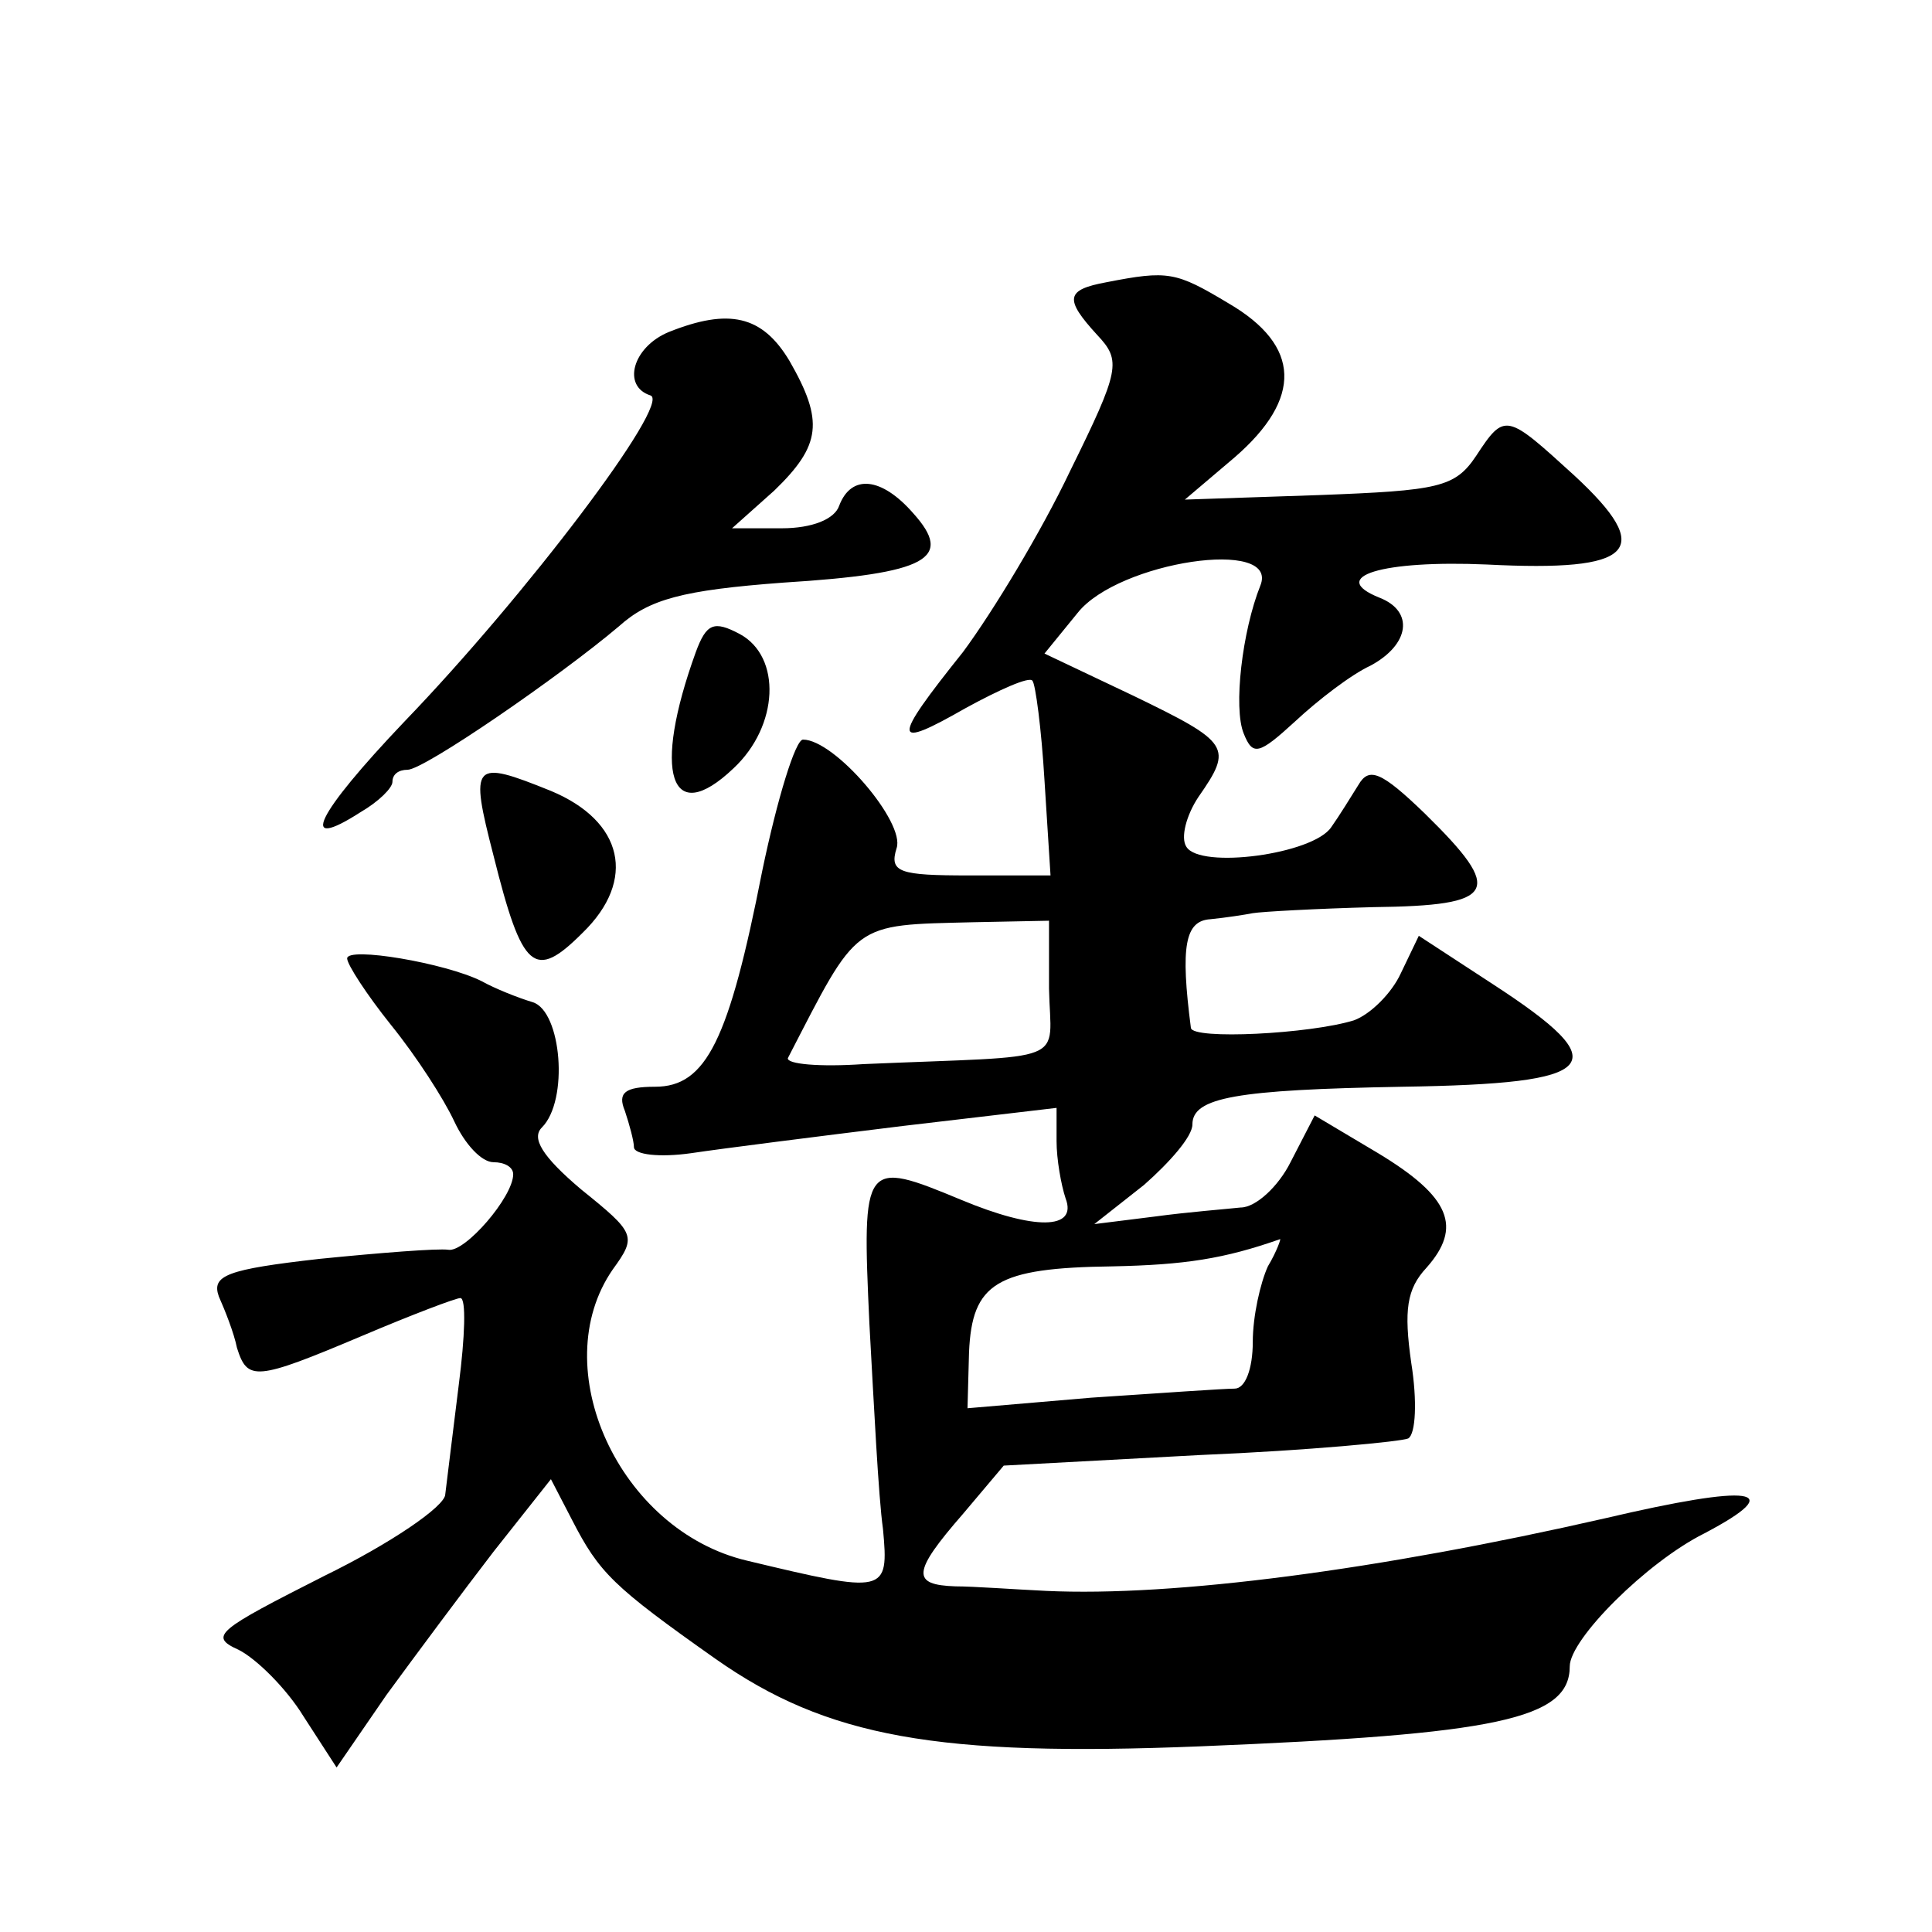
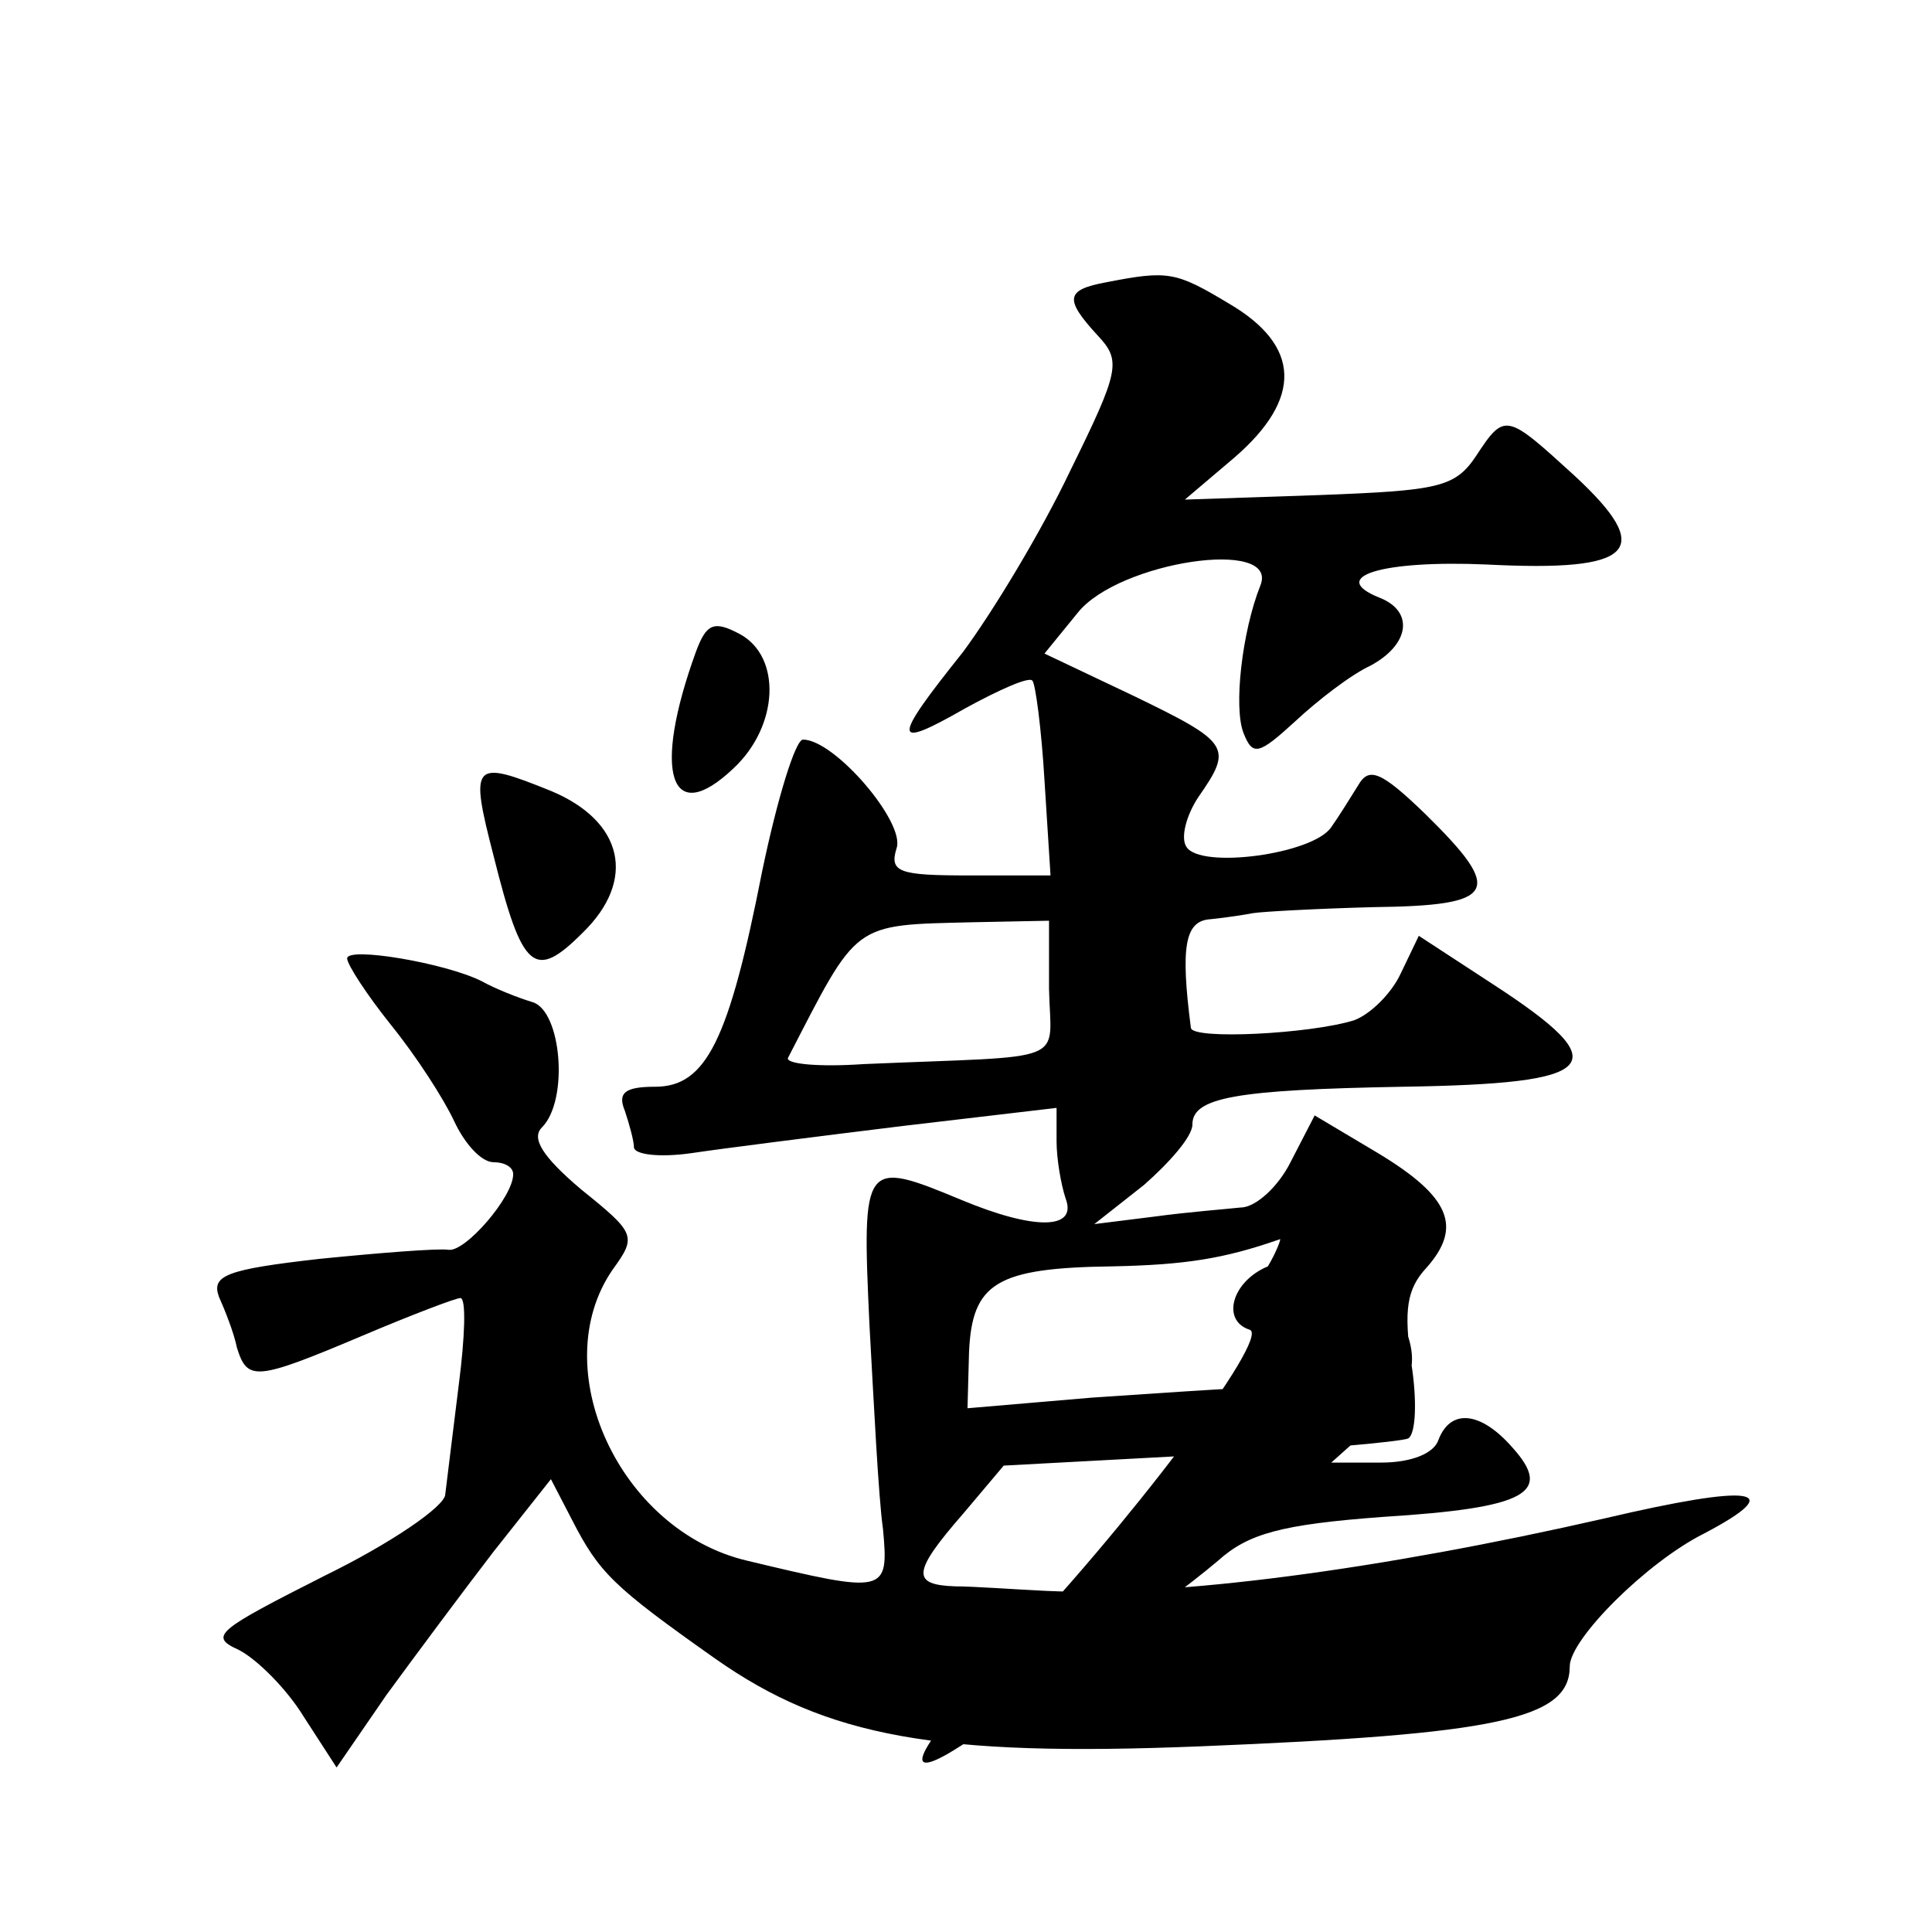
<svg xmlns="http://www.w3.org/2000/svg" version="1.0" width="128pt" height="128pt" viewBox="0 0 128 128" preserveAspectRatio="xMidYMid meet">
  <g transform="translate(0,128) scale(0.1,-0.1)" fill="#0" stroke="none">
-     <path d="M733 1093 c-27 -5 -28 -11 -6 -35 16 -17 15 -23 -18 -90 -19 -40 -51 -93 -71 -120 -48 -60 -47 -65 2 -37 22 12 42 21 44 18 2 -2 6 -32 8 -66 l4 -63 -54 0 c-46 0 -53 2 -48 18 6 17 -41 72 -62 72 -5 0 -17 -39 -27 -87 -22 -112 -37 -143 -71 -143 -20 0 -25 -4 -20 -16 3 -9 6 -20 6 -24 0 -5 17 -7 38 -4 20 3 83 11 140 18 l102 12 0 -22 c0 -12 3 -29 6 -38 8 -21 -21 -21 -69 -1 -65 27 -66 26 -61 -82 3 -54 6 -115 9 -136 4 -43 2 -43 -90 -21 -85 20 -134 128 -89 193 16 22 15 24 -21 53 -26 22 -33 34 -26 41 18 18 13 77 -6 83 -10 3 -25 9 -34 14 -24 12 -89 23 -89 15 0 -4 13 -24 29 -44 17 -21 35 -49 42 -64 7 -15 18 -27 26 -27 7 0 13 -3 13 -8 0 -15 -32 -52 -43 -50 -7 1 -45 -2 -85 -6 -62 -7 -72 -11 -67 -25 4 -9 10 -24 12 -34 7 -22 12 -22 83 8 33 14 62 25 65 25 4 0 3 -26 -1 -57 -4 -32 -8 -65 -9 -73 0 -8 -37 -33 -80 -54 -71 -36 -77 -40 -57 -49 12 -6 32 -26 43 -44 l22 -34 33 48 c19 26 51 69 71 95 l38 48 14 -27 c18 -35 27 -44 95 -92 74 -52 147 -65 321 -58 197 8 245 18 245 53 0 18 51 69 89 88 57 30 32 33 -66 10 -149 -34 -285 -52 -370 -48 -21 1 -48 3 -60 3 -29 1 -29 9 5 48 l27 32 130 7 c72 3 134 9 138 11 5 3 6 25 2 50 -5 35 -3 49 10 63 24 27 16 47 -32 76 l-42 25 -16 -31 c-8 -16 -23 -30 -33 -30 -9 -1 -35 -3 -57 -6 l-40 -5 33 26 c17 15 32 32 32 40 0 18 29 23 139 25 132 2 143 14 60 68 l-49 32 -12 -25 c-6 -13 -20 -27 -31 -31 -29 -9 -107 -13 -108 -5 -7 54 -4 71 13 72 10 1 23 3 28 4 6 1 42 3 80 4 82 1 87 10 34 62 -29 28 -37 31 -44 19 -5 -8 -13 -21 -18 -28 -12 -18 -87 -28 -96 -13 -4 6 0 21 8 33 23 33 21 36 -43 67 l-59 28 22 27 c27 34 134 50 121 18 -12 -30 -18 -81 -11 -98 6 -15 10 -14 34 8 15 14 37 31 50 37 26 14 29 36 6 45 -35 14 2 25 71 22 98 -5 112 9 58 59 -45 41 -46 42 -65 13 -14 -21 -25 -23 -104 -26 l-89 -3 33 28 c45 39 44 74 -4 102 -35 21 -40 22 -81 14z m-38 -468 c1 -51 16 -44 -123 -50 -29 -2 -51 0 -50 4 47 91 42 88 123 90 l50 1 0 -45z m145 -184 c-5 -11 -10 -33 -10 -50 0 -18 -5 -31 -12 -31 -7 0 -50 -3 -95 -6 l-82 -7 1 37 c2 46 18 56 95 57 48 1 74 5 111 18 1 1 -2 -8 -8 -18z M443 1060 c-24 -10 -31 -36 -12 -42 14 -5 -83 -133 -163 -216 -59 -62 -71 -87 -29 -60 12 7 21 16 21 20 0 5 4 8 10 8 11 0 101 62 140 95 20 18 42 24 109 29 96 6 113 16 86 46 -21 24 -41 26 -49 5 -3 -9 -18 -15 -38 -15 l-33 0 28 25 c31 30 33 46 10 86 -18 30 -40 35 -80 19z M461 848 c-29 -80 -17 -117 25 -77 30 28 32 74 4 89 -17 9 -22 7 -29 -12z M327 713 c19 -76 27 -83 59 -51 36 35 27 74 -21 94 -52 21 -54 19 -38 -43z" />
+     <path d="M733 1093 c-27 -5 -28 -11 -6 -35 16 -17 15 -23 -18 -90 -19 -40 -51 -93 -71 -120 -48 -60 -47 -65 2 -37 22 12 42 21 44 18 2 -2 6 -32 8 -66 l4 -63 -54 0 c-46 0 -53 2 -48 18 6 17 -41 72 -62 72 -5 0 -17 -39 -27 -87 -22 -112 -37 -143 -71 -143 -20 0 -25 -4 -20 -16 3 -9 6 -20 6 -24 0 -5 17 -7 38 -4 20 3 83 11 140 18 l102 12 0 -22 c0 -12 3 -29 6 -38 8 -21 -21 -21 -69 -1 -65 27 -66 26 -61 -82 3 -54 6 -115 9 -136 4 -43 2 -43 -90 -21 -85 20 -134 128 -89 193 16 22 15 24 -21 53 -26 22 -33 34 -26 41 18 18 13 77 -6 83 -10 3 -25 9 -34 14 -24 12 -89 23 -89 15 0 -4 13 -24 29 -44 17 -21 35 -49 42 -64 7 -15 18 -27 26 -27 7 0 13 -3 13 -8 0 -15 -32 -52 -43 -50 -7 1 -45 -2 -85 -6 -62 -7 -72 -11 -67 -25 4 -9 10 -24 12 -34 7 -22 12 -22 83 8 33 14 62 25 65 25 4 0 3 -26 -1 -57 -4 -32 -8 -65 -9 -73 0 -8 -37 -33 -80 -54 -71 -36 -77 -40 -57 -49 12 -6 32 -26 43 -44 l22 -34 33 48 c19 26 51 69 71 95 l38 48 14 -27 c18 -35 27 -44 95 -92 74 -52 147 -65 321 -58 197 8 245 18 245 53 0 18 51 69 89 88 57 30 32 33 -66 10 -149 -34 -285 -52 -370 -48 -21 1 -48 3 -60 3 -29 1 -29 9 5 48 l27 32 130 7 c72 3 134 9 138 11 5 3 6 25 2 50 -5 35 -3 49 10 63 24 27 16 47 -32 76 l-42 25 -16 -31 c-8 -16 -23 -30 -33 -30 -9 -1 -35 -3 -57 -6 l-40 -5 33 26 c17 15 32 32 32 40 0 18 29 23 139 25 132 2 143 14 60 68 l-49 32 -12 -25 c-6 -13 -20 -27 -31 -31 -29 -9 -107 -13 -108 -5 -7 54 -4 71 13 72 10 1 23 3 28 4 6 1 42 3 80 4 82 1 87 10 34 62 -29 28 -37 31 -44 19 -5 -8 -13 -21 -18 -28 -12 -18 -87 -28 -96 -13 -4 6 0 21 8 33 23 33 21 36 -43 67 l-59 28 22 27 c27 34 134 50 121 18 -12 -30 -18 -81 -11 -98 6 -15 10 -14 34 8 15 14 37 31 50 37 26 14 29 36 6 45 -35 14 2 25 71 22 98 -5 112 9 58 59 -45 41 -46 42 -65 13 -14 -21 -25 -23 -104 -26 l-89 -3 33 28 c45 39 44 74 -4 102 -35 21 -40 22 -81 14z m-38 -468 c1 -51 16 -44 -123 -50 -29 -2 -51 0 -50 4 47 91 42 88 123 90 l50 1 0 -45z m145 -184 c-5 -11 -10 -33 -10 -50 0 -18 -5 -31 -12 -31 -7 0 -50 -3 -95 -6 l-82 -7 1 37 c2 46 18 56 95 57 48 1 74 5 111 18 1 1 -2 -8 -8 -18z c-24 -10 -31 -36 -12 -42 14 -5 -83 -133 -163 -216 -59 -62 -71 -87 -29 -60 12 7 21 16 21 20 0 5 4 8 10 8 11 0 101 62 140 95 20 18 42 24 109 29 96 6 113 16 86 46 -21 24 -41 26 -49 5 -3 -9 -18 -15 -38 -15 l-33 0 28 25 c31 30 33 46 10 86 -18 30 -40 35 -80 19z M461 848 c-29 -80 -17 -117 25 -77 30 28 32 74 4 89 -17 9 -22 7 -29 -12z M327 713 c19 -76 27 -83 59 -51 36 35 27 74 -21 94 -52 21 -54 19 -38 -43z" />
  </g>
</svg>